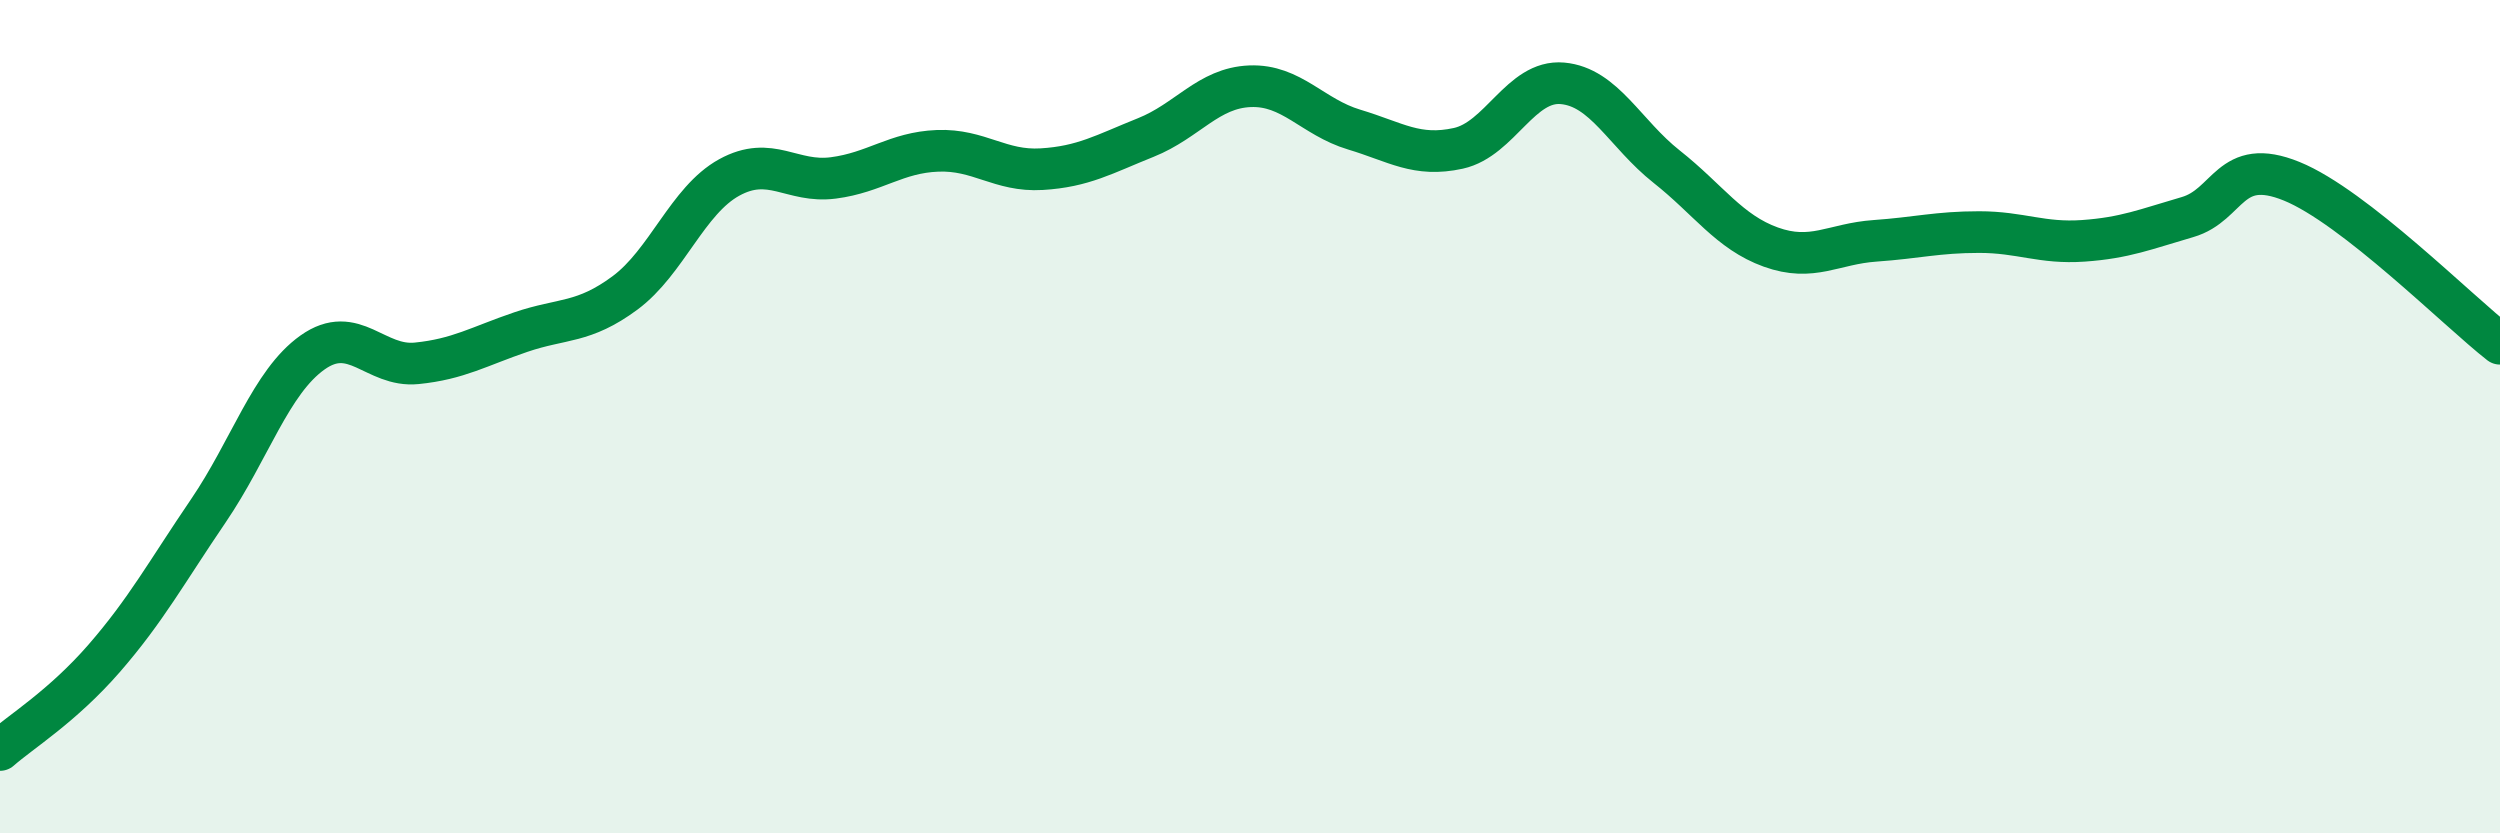
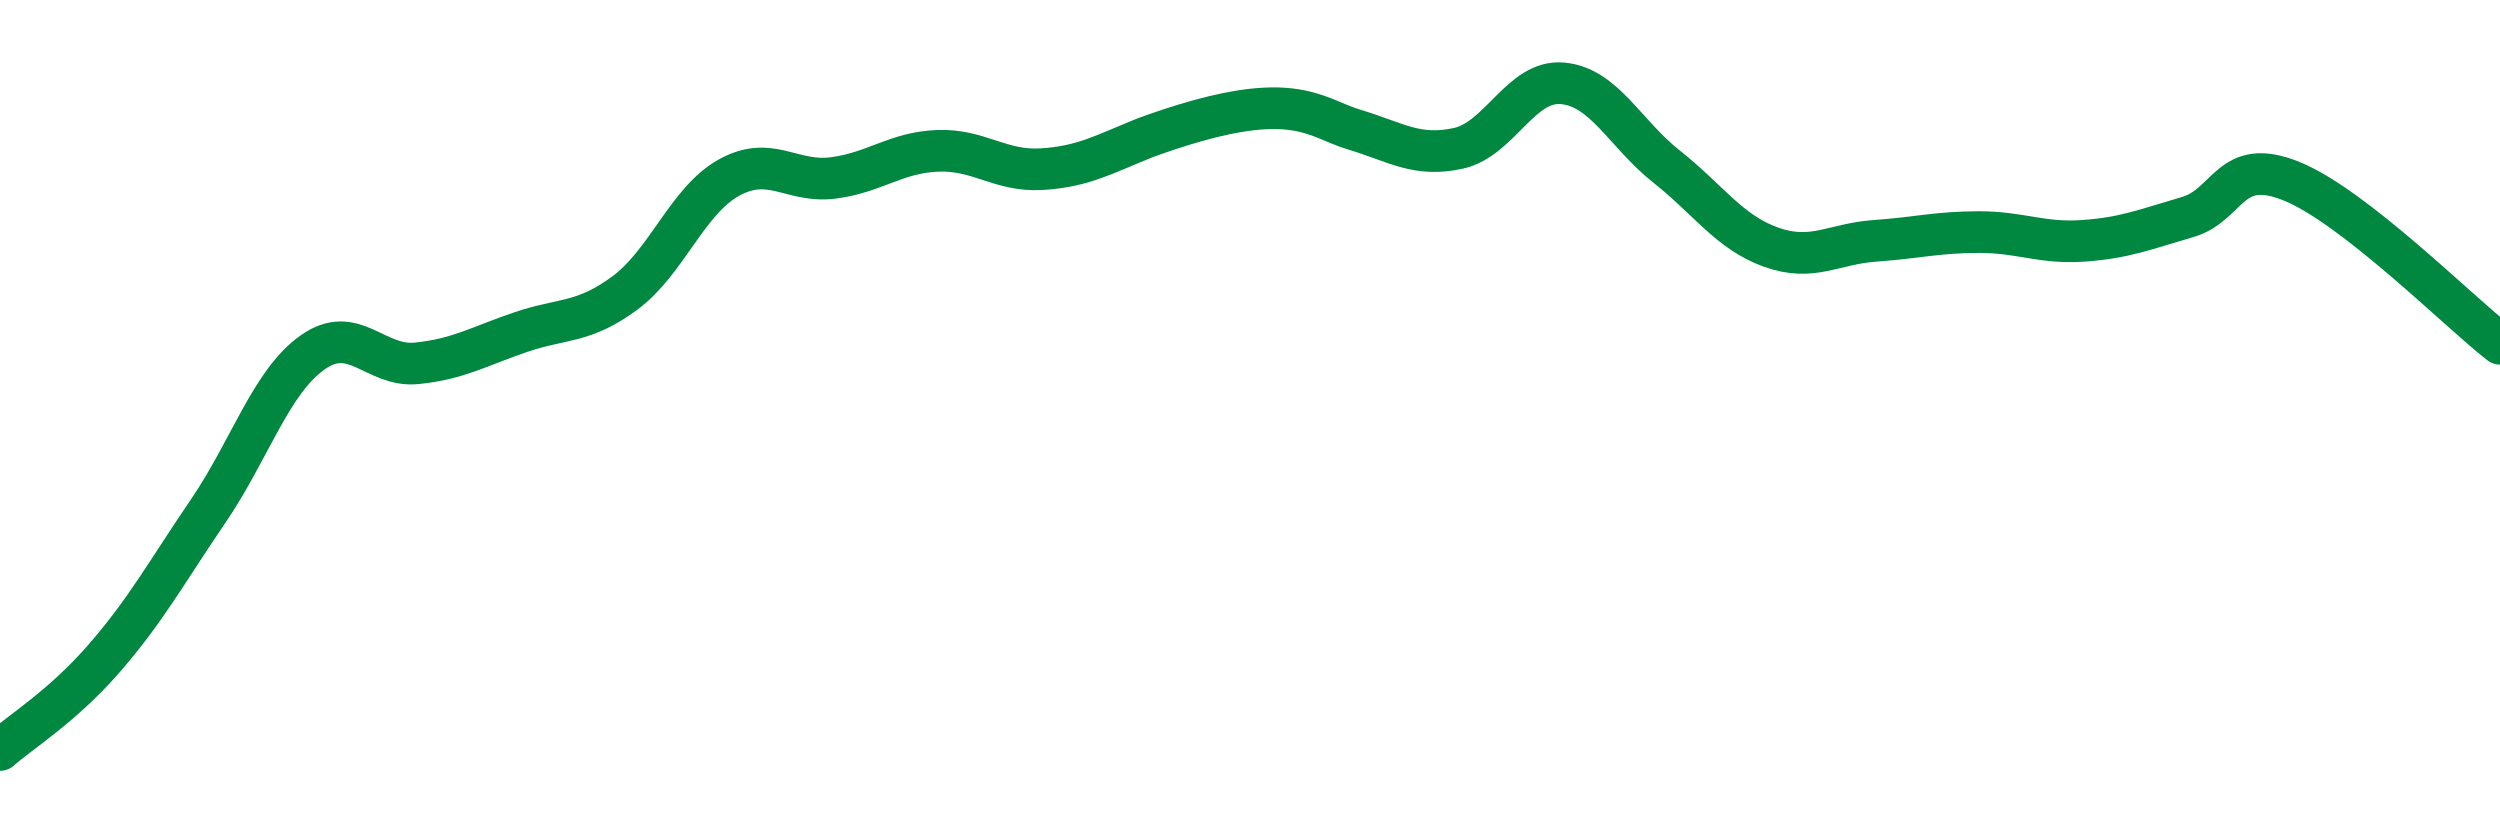
<svg xmlns="http://www.w3.org/2000/svg" width="60" height="20" viewBox="0 0 60 20">
-   <path d="M 0,18 C 0.5,17.56 1.5,16.95 2.5,15.8 C 3.5,14.65 4,13.73 5,12.26 C 6,10.79 6.5,9.17 7.5,8.46 C 8.5,7.75 9,8.82 10,8.72 C 11,8.62 11.5,8.31 12.5,7.97 C 13.5,7.63 14,7.77 15,7.03 C 16,6.29 16.5,4.81 17.5,4.26 C 18.5,3.71 19,4.4 20,4.27 C 21,4.14 21.5,3.66 22.5,3.62 C 23.5,3.58 24,4.12 25,4.06 C 26,4 26.5,3.7 27.5,3.3 C 28.5,2.9 29,2.11 30,2.07 C 31,2.03 31.5,2.81 32.5,3.11 C 33.5,3.41 34,3.78 35,3.56 C 36,3.34 36.5,1.91 37.5,2 C 38.5,2.09 39,3.21 40,4 C 41,4.79 41.5,5.57 42.5,5.93 C 43.5,6.29 44,5.85 45,5.78 C 46,5.71 46.5,5.57 47.5,5.57 C 48.5,5.57 49,5.85 50,5.78 C 51,5.71 51.5,5.5 52.5,5.21 C 53.5,4.92 53.5,3.74 55,4.35 C 56.5,4.96 59,7.47 60,8.25L60 20L0 20Z" fill="#008740" opacity="0.1" stroke-linecap="round" stroke-linejoin="round" />
-   <path d="M 0,18 C 0.5,17.56 1.5,16.95 2.5,15.8 C 3.5,14.65 4,13.73 5,12.26 C 6,10.79 6.5,9.17 7.5,8.46 C 8.5,7.75 9,8.82 10,8.72 C 11,8.62 11.5,8.31 12.5,7.97 C 13.5,7.63 14,7.77 15,7.03 C 16,6.29 16.5,4.81 17.5,4.26 C 18.5,3.71 19,4.4 20,4.27 C 21,4.14 21.5,3.66 22.5,3.62 C 23.5,3.58 24,4.12 25,4.06 C 26,4 26.5,3.7 27.5,3.3 C 28.5,2.9 29,2.11 30,2.07 C 31,2.03 31.5,2.81 32.5,3.11 C 33.5,3.41 34,3.78 35,3.56 C 36,3.34 36.5,1.91 37.5,2 C 38.5,2.09 39,3.21 40,4 C 41,4.79 41.5,5.57 42.5,5.93 C 43.5,6.29 44,5.85 45,5.78 C 46,5.71 46.5,5.57 47.5,5.57 C 48.5,5.57 49,5.85 50,5.78 C 51,5.71 51.5,5.5 52.5,5.21 C 53.5,4.92 53.5,3.74 55,4.35 C 56.5,4.96 59,7.47 60,8.25" stroke="#008740" stroke-width="1" fill="none" stroke-linecap="round" stroke-linejoin="round" />
+   <path d="M 0,18 C 0.5,17.56 1.5,16.95 2.5,15.8 C 3.5,14.65 4,13.73 5,12.26 C 6,10.79 6.5,9.17 7.5,8.46 C 8.5,7.75 9,8.82 10,8.72 C 11,8.62 11.5,8.31 12.5,7.97 C 13.5,7.63 14,7.77 15,7.03 C 16,6.29 16.5,4.81 17.5,4.26 C 18.5,3.71 19,4.4 20,4.27 C 21,4.14 21.5,3.66 22.5,3.62 C 23.5,3.58 24,4.12 25,4.06 C 26,4 26.5,3.7 27.5,3.3 C 31,2.03 31.5,2.81 32.5,3.11 C 33.5,3.41 34,3.78 35,3.56 C 36,3.34 36.5,1.91 37.5,2 C 38.5,2.09 39,3.21 40,4 C 41,4.79 41.5,5.57 42.5,5.93 C 43.5,6.29 44,5.85 45,5.78 C 46,5.71 46.5,5.57 47.5,5.57 C 48.5,5.57 49,5.85 50,5.78 C 51,5.71 51.5,5.5 52.5,5.21 C 53.5,4.92 53.5,3.74 55,4.35 C 56.5,4.96 59,7.47 60,8.25" stroke="#008740" stroke-width="1" fill="none" stroke-linecap="round" stroke-linejoin="round" />
</svg>